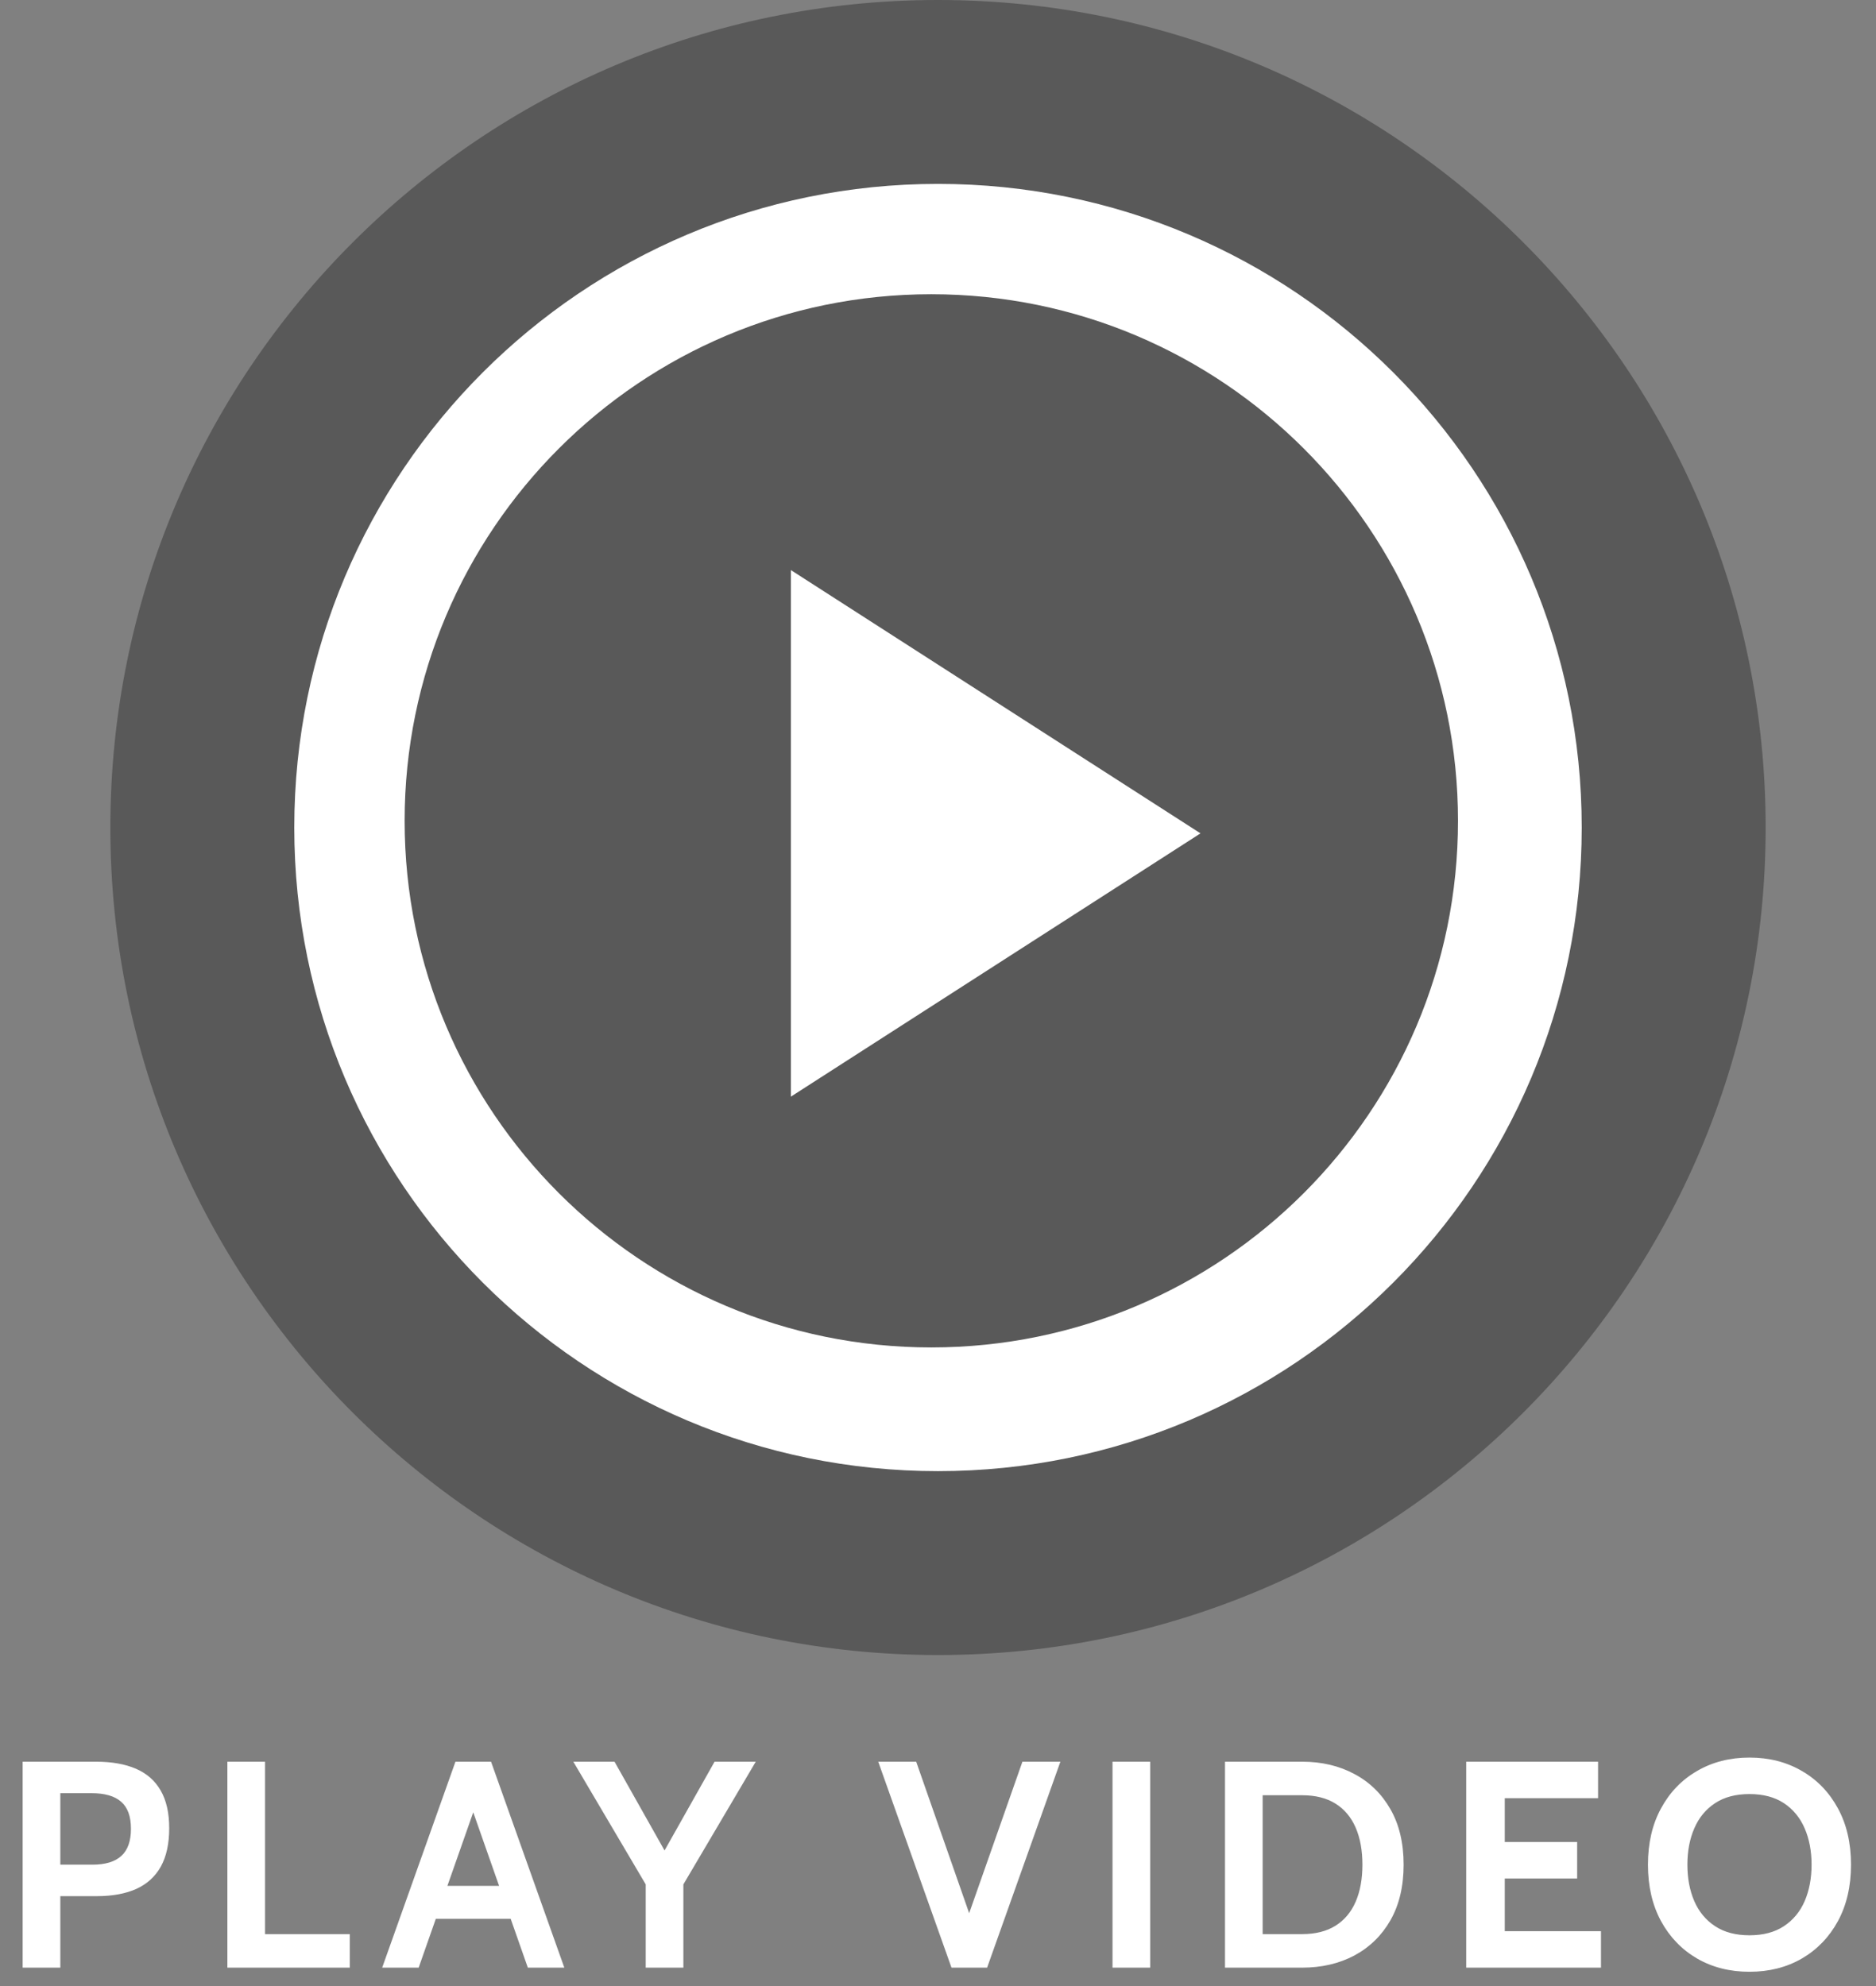
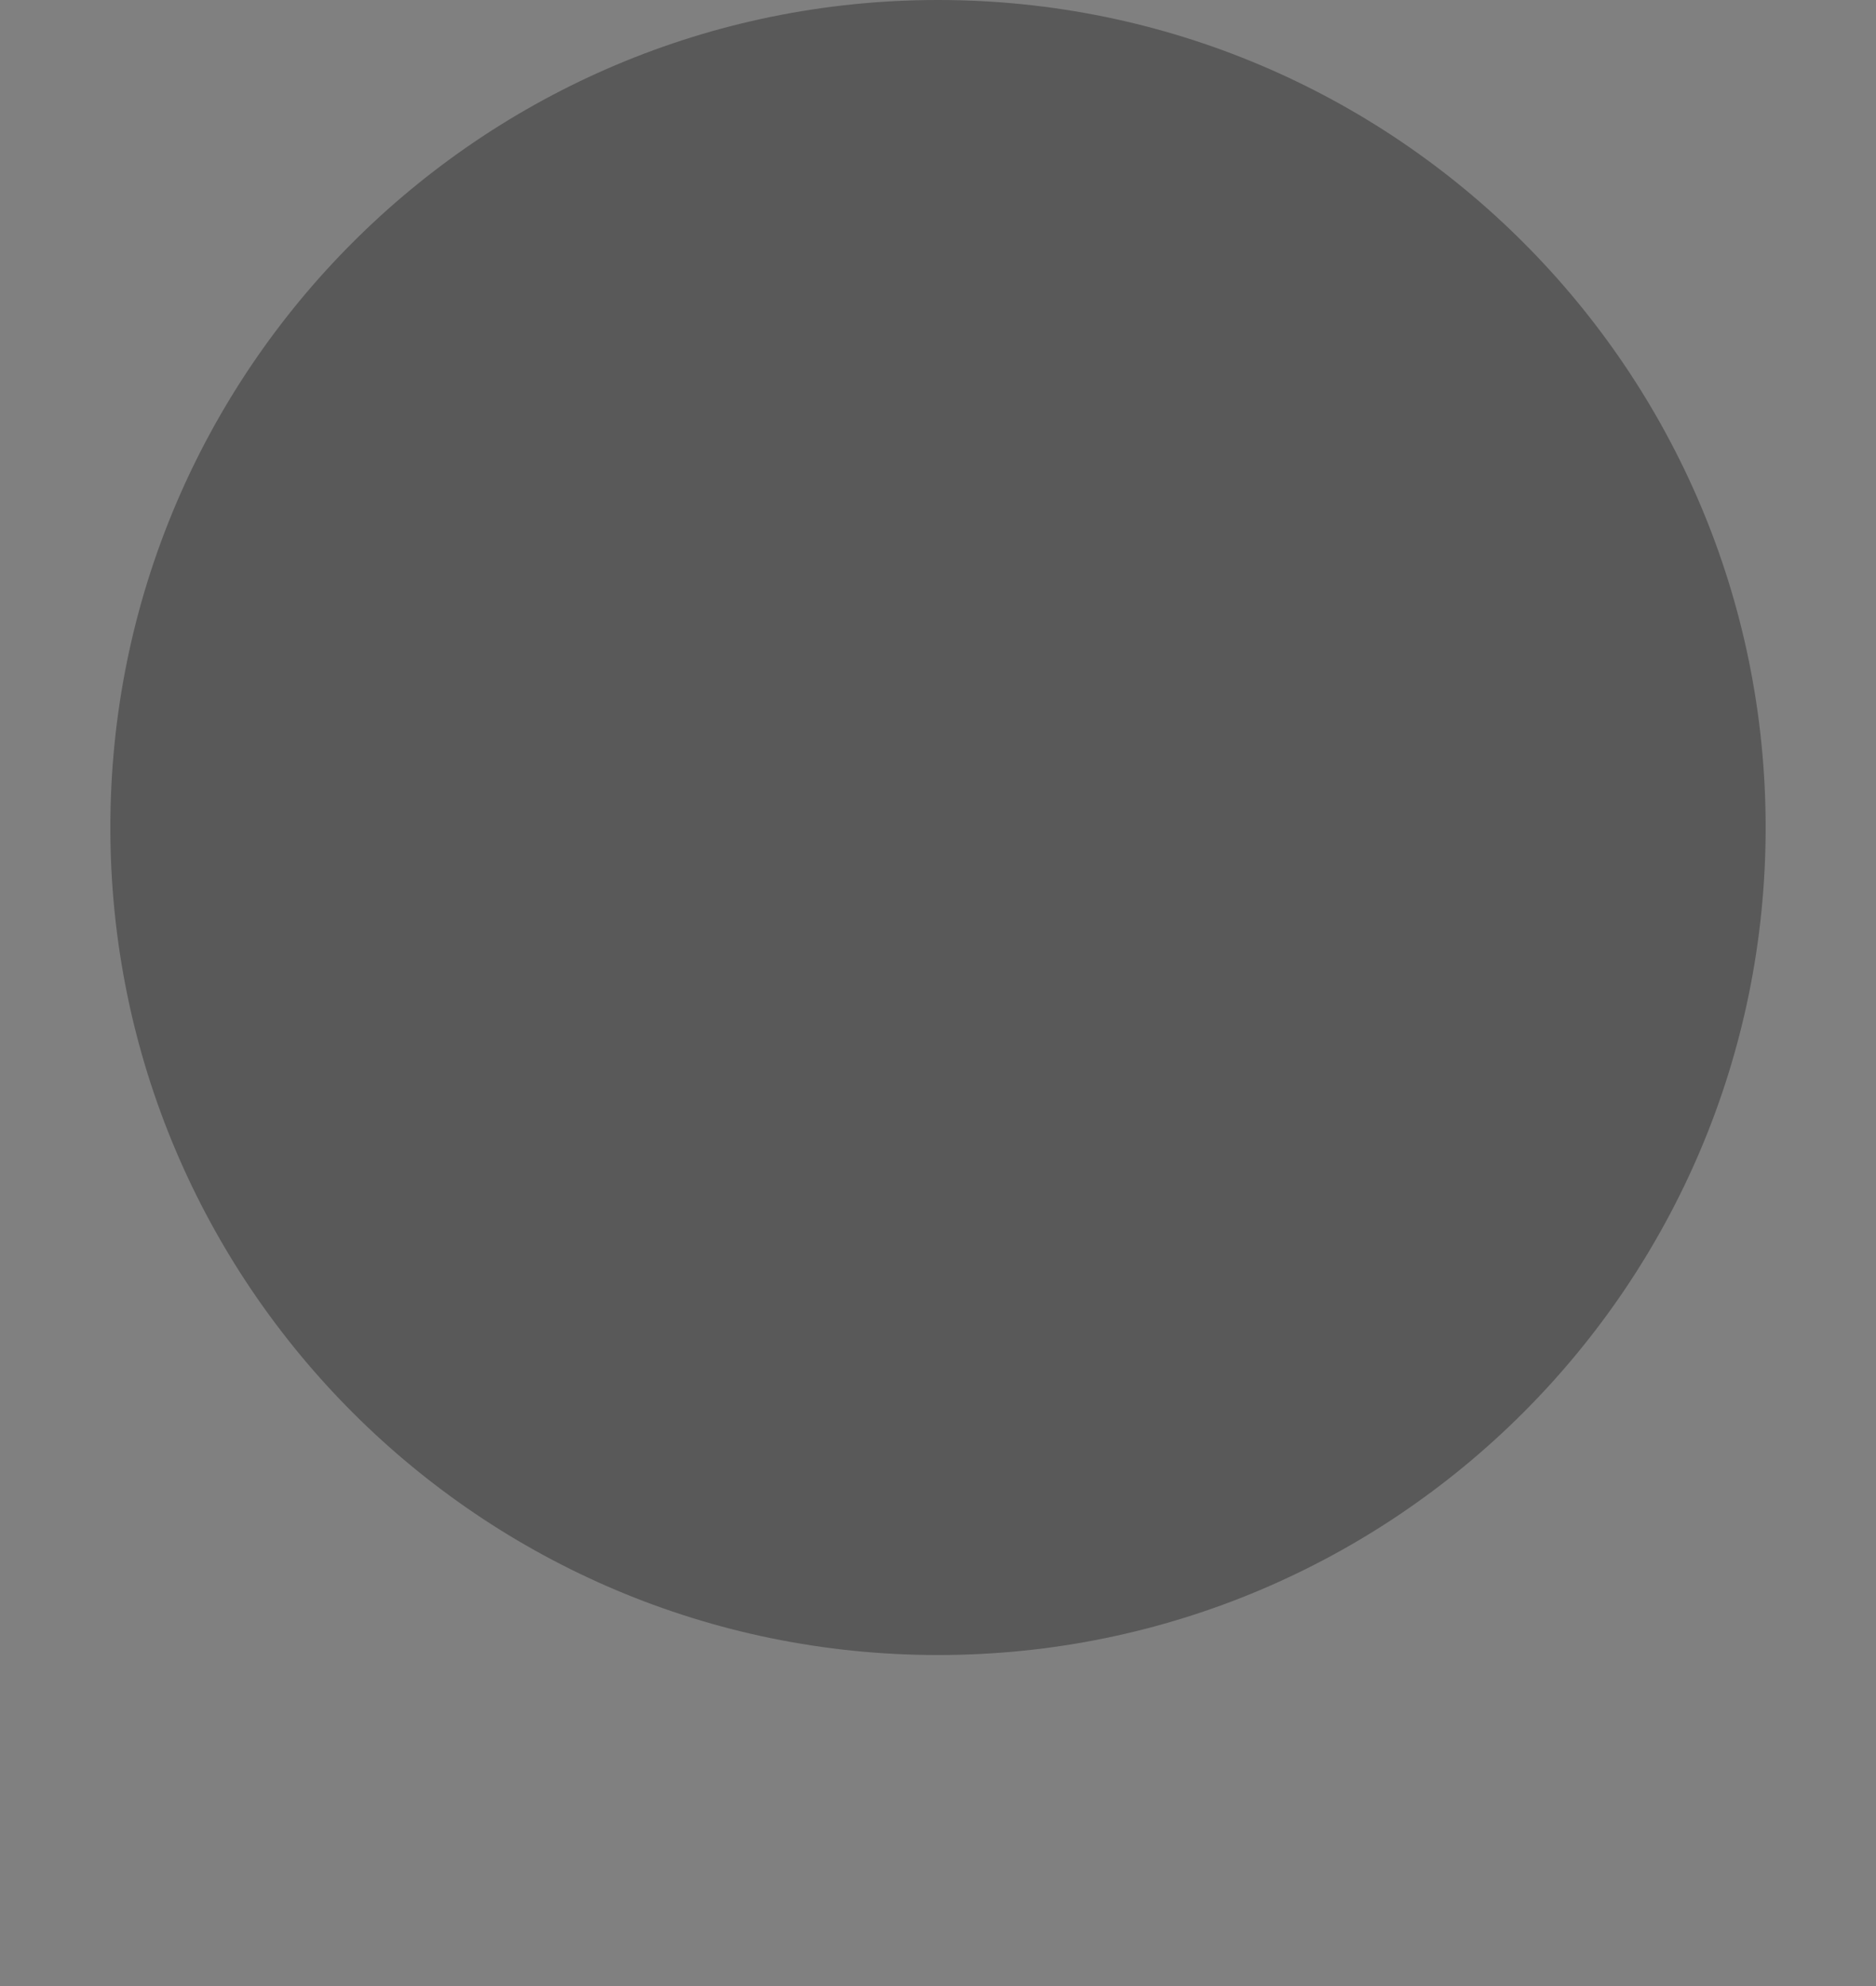
<svg xmlns="http://www.w3.org/2000/svg" width="102" height="108" viewBox="0 0 102 108" fill="none">
  <rect x="0" y="0" width="102" height="108" fill="#808080" stroke="none" />
  <path opacity="0.5" fill-rule="evenodd" clip-rule="evenodd" d="M51 90C75.853 90 96 69.853 96 45C96 20.147 75.853 0 51 0C26.147 0 6 20.147 6 45C6 69.853 26.147 90 51 90Z" fill="#333333" />
-   <path d="M1.232 107V95.8H5.216C6.075 95.8 6.8 95.928 7.392 96.184C7.984 96.44 8.432 96.835 8.736 97.368C9.045 97.901 9.2 98.584 9.2 99.416C9.2 100.259 9.048 100.955 8.744 101.504C8.44 102.048 7.995 102.453 7.408 102.72C6.821 102.981 6.107 103.112 5.264 103.112H3.28V107H1.232ZM3.28 101.4H5.024C5.723 101.4 6.245 101.243 6.592 100.928C6.944 100.613 7.12 100.12 7.12 99.448C7.12 98.776 6.941 98.285 6.584 97.976C6.232 97.667 5.696 97.512 4.976 97.512H3.28V101.4ZM12.363 107V95.8H14.411V105.176H19.019V107H12.363ZM28.075 104.344H23.387V102.552H28.075V104.344ZM25.467 97.8H25.995L22.763 107H20.779L24.763 95.8H26.699L30.683 107H28.699L25.467 97.8ZM35.108 107V102.472L31.172 95.8H33.412L36.612 101.48H35.652L38.852 95.8H41.092L37.156 102.472V107H35.108ZM51.734 107L47.75 95.8H49.814L52.902 104.632H52.486L55.59 95.8H57.654L53.67 107H51.734ZM60.488 107V95.8H62.536V107H60.488ZM66.604 107V95.8H70.796C71.862 95.8 72.812 96.024 73.644 96.472C74.476 96.915 75.129 97.555 75.604 98.392C76.079 99.224 76.316 100.227 76.316 101.4C76.316 102.573 76.079 103.579 75.604 104.416C75.129 105.248 74.476 105.888 73.644 106.336C72.812 106.779 71.862 107 70.796 107H66.604ZM68.652 105.176H70.796C71.521 105.176 72.126 105.024 72.612 104.72C73.097 104.416 73.463 103.981 73.708 103.416C73.953 102.851 74.076 102.179 74.076 101.4C74.076 100.621 73.953 99.949 73.708 99.384C73.463 98.819 73.097 98.384 72.612 98.08C72.126 97.776 71.521 97.624 70.796 97.624H68.652V105.176ZM79.719 107V95.8H86.888V97.784H81.816V100.168H85.751V102.152H81.816V105.016H87.047V107H79.719ZM95.121 107.224C94.054 107.224 93.105 106.984 92.273 106.504C91.441 106.019 90.787 105.341 90.313 104.472C89.838 103.597 89.601 102.573 89.601 101.4C89.601 100.227 89.838 99.205 90.313 98.336C90.787 97.461 91.441 96.784 92.273 96.304C93.105 95.819 94.054 95.576 95.121 95.576C96.187 95.576 97.137 95.819 97.969 96.304C98.801 96.784 99.454 97.461 99.929 98.336C100.403 99.205 100.641 100.227 100.641 101.4C100.641 102.573 100.403 103.597 99.929 104.472C99.454 105.341 98.801 106.019 97.969 106.504C97.137 106.984 96.187 107.224 95.121 107.224ZM95.121 105.24C95.867 105.24 96.491 105.075 96.993 104.744C97.494 104.413 97.87 103.96 98.121 103.384C98.371 102.803 98.497 102.141 98.497 101.4C98.497 100.659 98.371 100 98.121 99.424C97.87 98.843 97.494 98.387 96.993 98.056C96.491 97.725 95.867 97.56 95.121 97.56C94.374 97.56 93.75 97.725 93.249 98.056C92.747 98.387 92.371 98.843 92.121 99.424C91.87 100 91.745 100.659 91.745 101.4C91.745 102.141 91.87 102.803 92.121 103.384C92.371 103.96 92.747 104.413 93.249 104.744C93.75 105.075 94.374 105.24 95.121 105.24Z" fill="white" />
-   <path fill-rule="evenodd" clip-rule="evenodd" d="M51 80C70.332 80 86 64.332 86 45C86 25.668 70.332 10 51 10C31.668 10 16 25.668 16 45C16 64.332 31.668 80 51 80ZM79.273 44.636C79.273 28.823 66.45 16 50.636 16C34.823 16 22 28.823 22 44.636C22 60.45 34.823 73.273 50.636 73.273C66.45 73.273 79.273 60.45 79.273 44.636ZM43 31L65.273 45.318L43 59.636V31Z" fill="white" />
</svg>